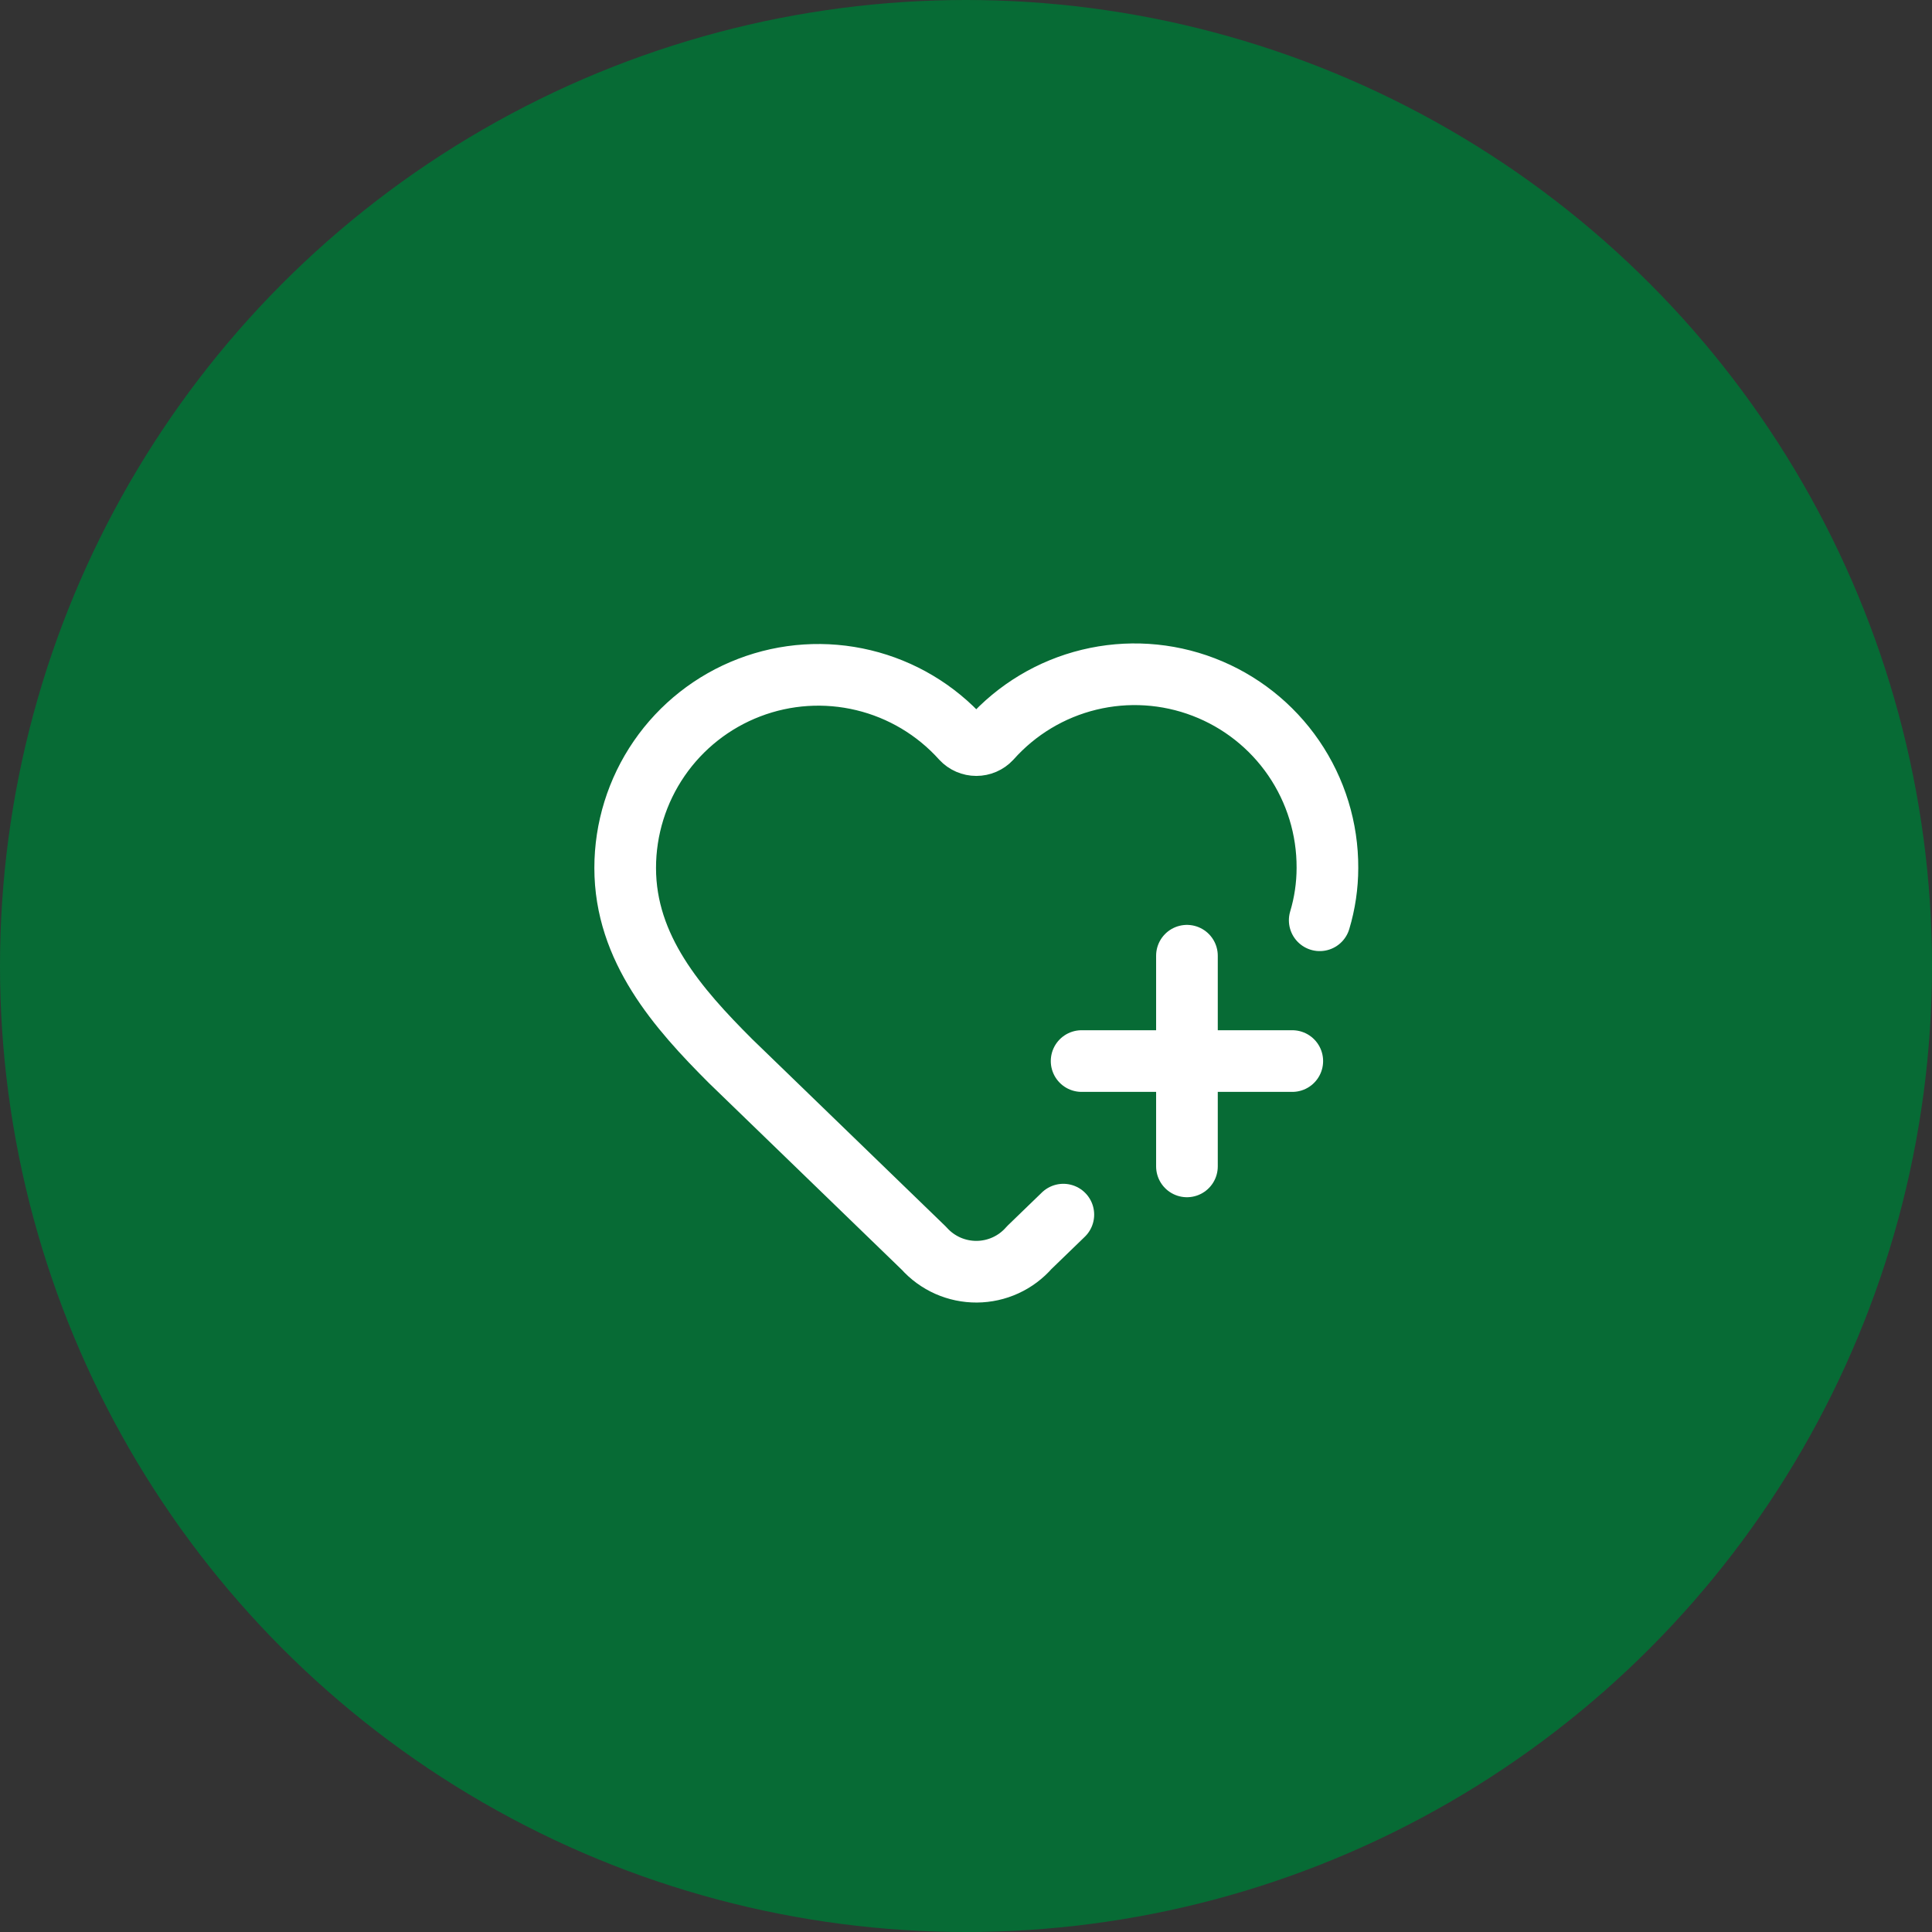
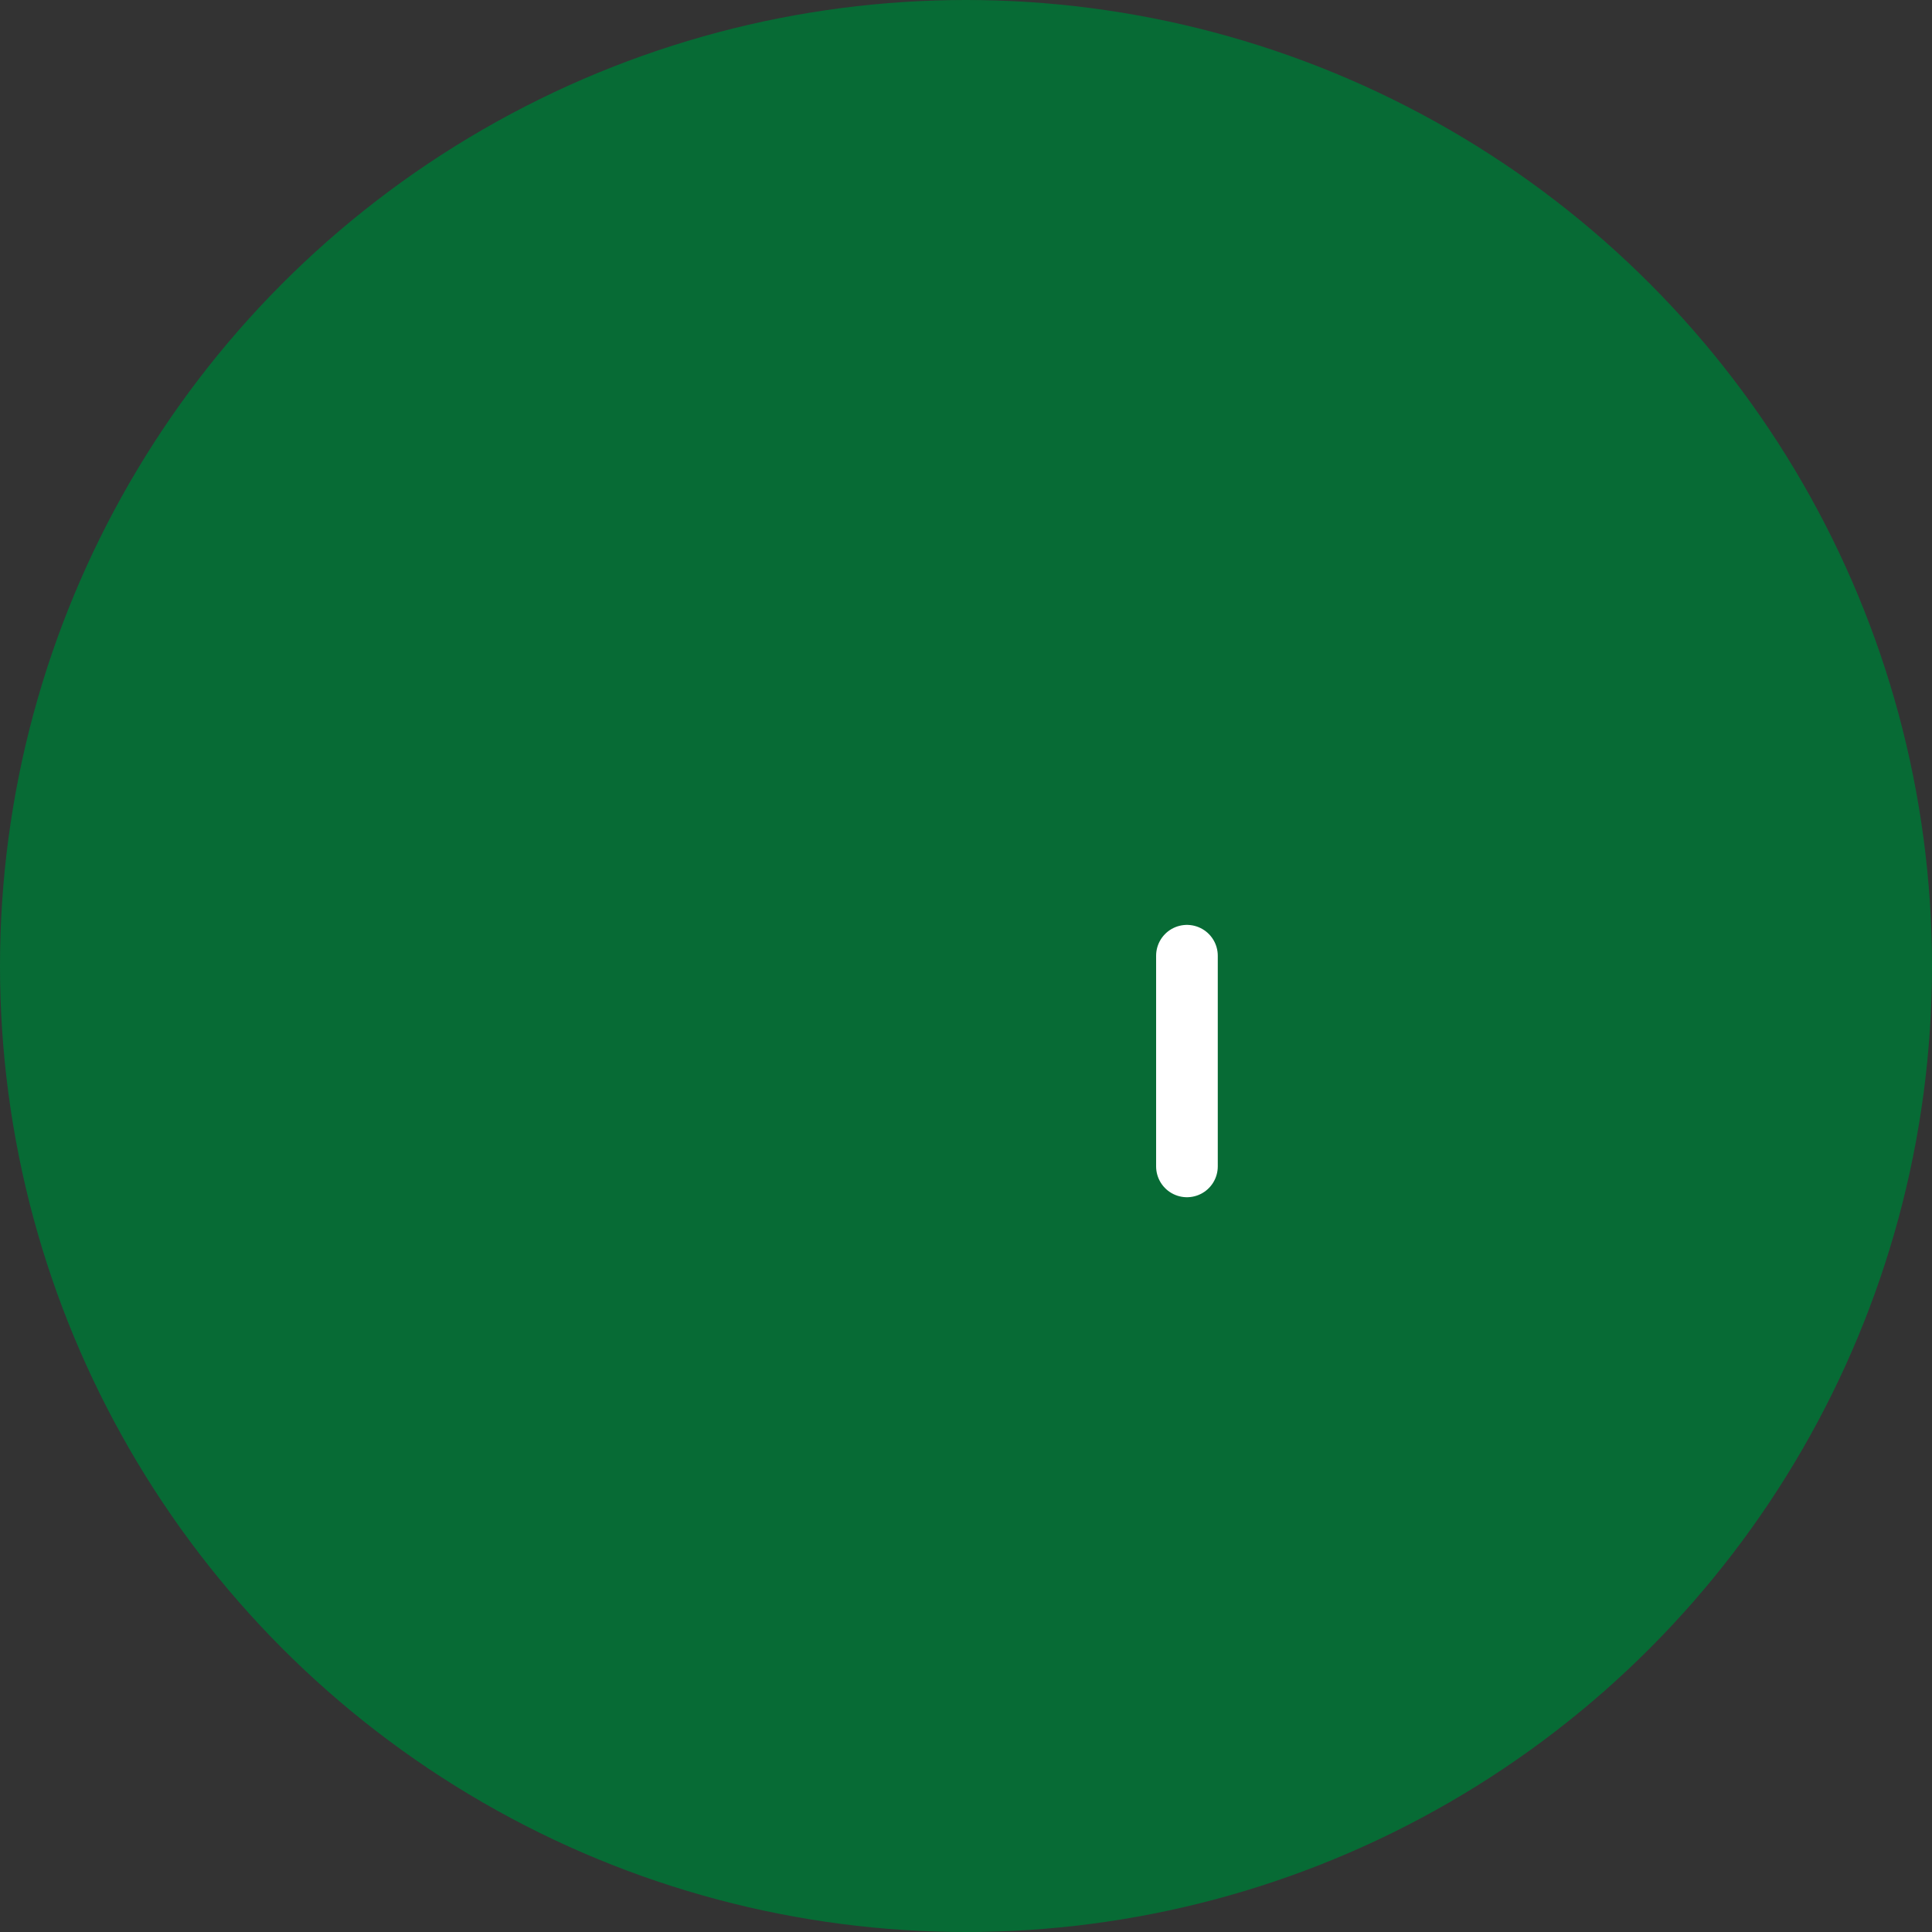
<svg xmlns="http://www.w3.org/2000/svg" fill="none" viewBox="0 0 94 94" height="94" width="94">
  <rect x="0" y="0" width="94" height="94" fill="#333333" stroke="none" />
  <circle fill="#076B35" r="47" cy="47" cx="47" data-figma-bg-blur-radius="4" />
-   <path stroke-linejoin="round" stroke-linecap="round" stroke-width="3" stroke="white" d="M51.736 59.097L50.078 60.701C49.759 61.067 49.367 61.361 48.926 61.563C48.486 61.765 48.007 61.871 47.522 61.874C47.038 61.877 46.558 61.777 46.115 61.581C45.672 61.384 45.275 61.095 44.953 60.734L35.543 51.625C32.98 49.062 30.418 46.158 30.418 42.229C30.418 40.328 30.995 38.472 32.072 36.905C33.149 35.339 34.676 34.136 36.451 33.456C38.226 32.775 40.166 32.65 42.014 33.095C43.862 33.54 45.532 34.535 46.803 35.949C46.892 36.045 47 36.121 47.12 36.173C47.241 36.225 47.37 36.252 47.501 36.252C47.632 36.252 47.762 36.225 47.882 36.173C48.002 36.121 48.111 36.045 48.2 35.949C49.467 34.526 51.137 33.522 52.988 33.072C54.839 32.621 56.783 32.745 58.562 33.427C60.342 34.109 61.871 35.316 62.947 36.889C64.022 38.461 64.594 40.324 64.585 42.229C64.584 43.091 64.458 43.949 64.21 44.775" />
-   <path stroke-linejoin="round" stroke-linecap="round" stroke-width="3" stroke="white" d="M52.625 51.625H62.875" />
  <path stroke-linejoin="round" stroke-linecap="round" stroke-width="3" stroke="white" d="M57.75 46.5V56.75" />
  <defs>
    <clipPath transform="translate(4 4)" id="bgblur_0_1624_438_clip_path">
-       <circle r="47" cy="47" cx="47" />
-     </clipPath>
+       </clipPath>
  </defs>
</svg>